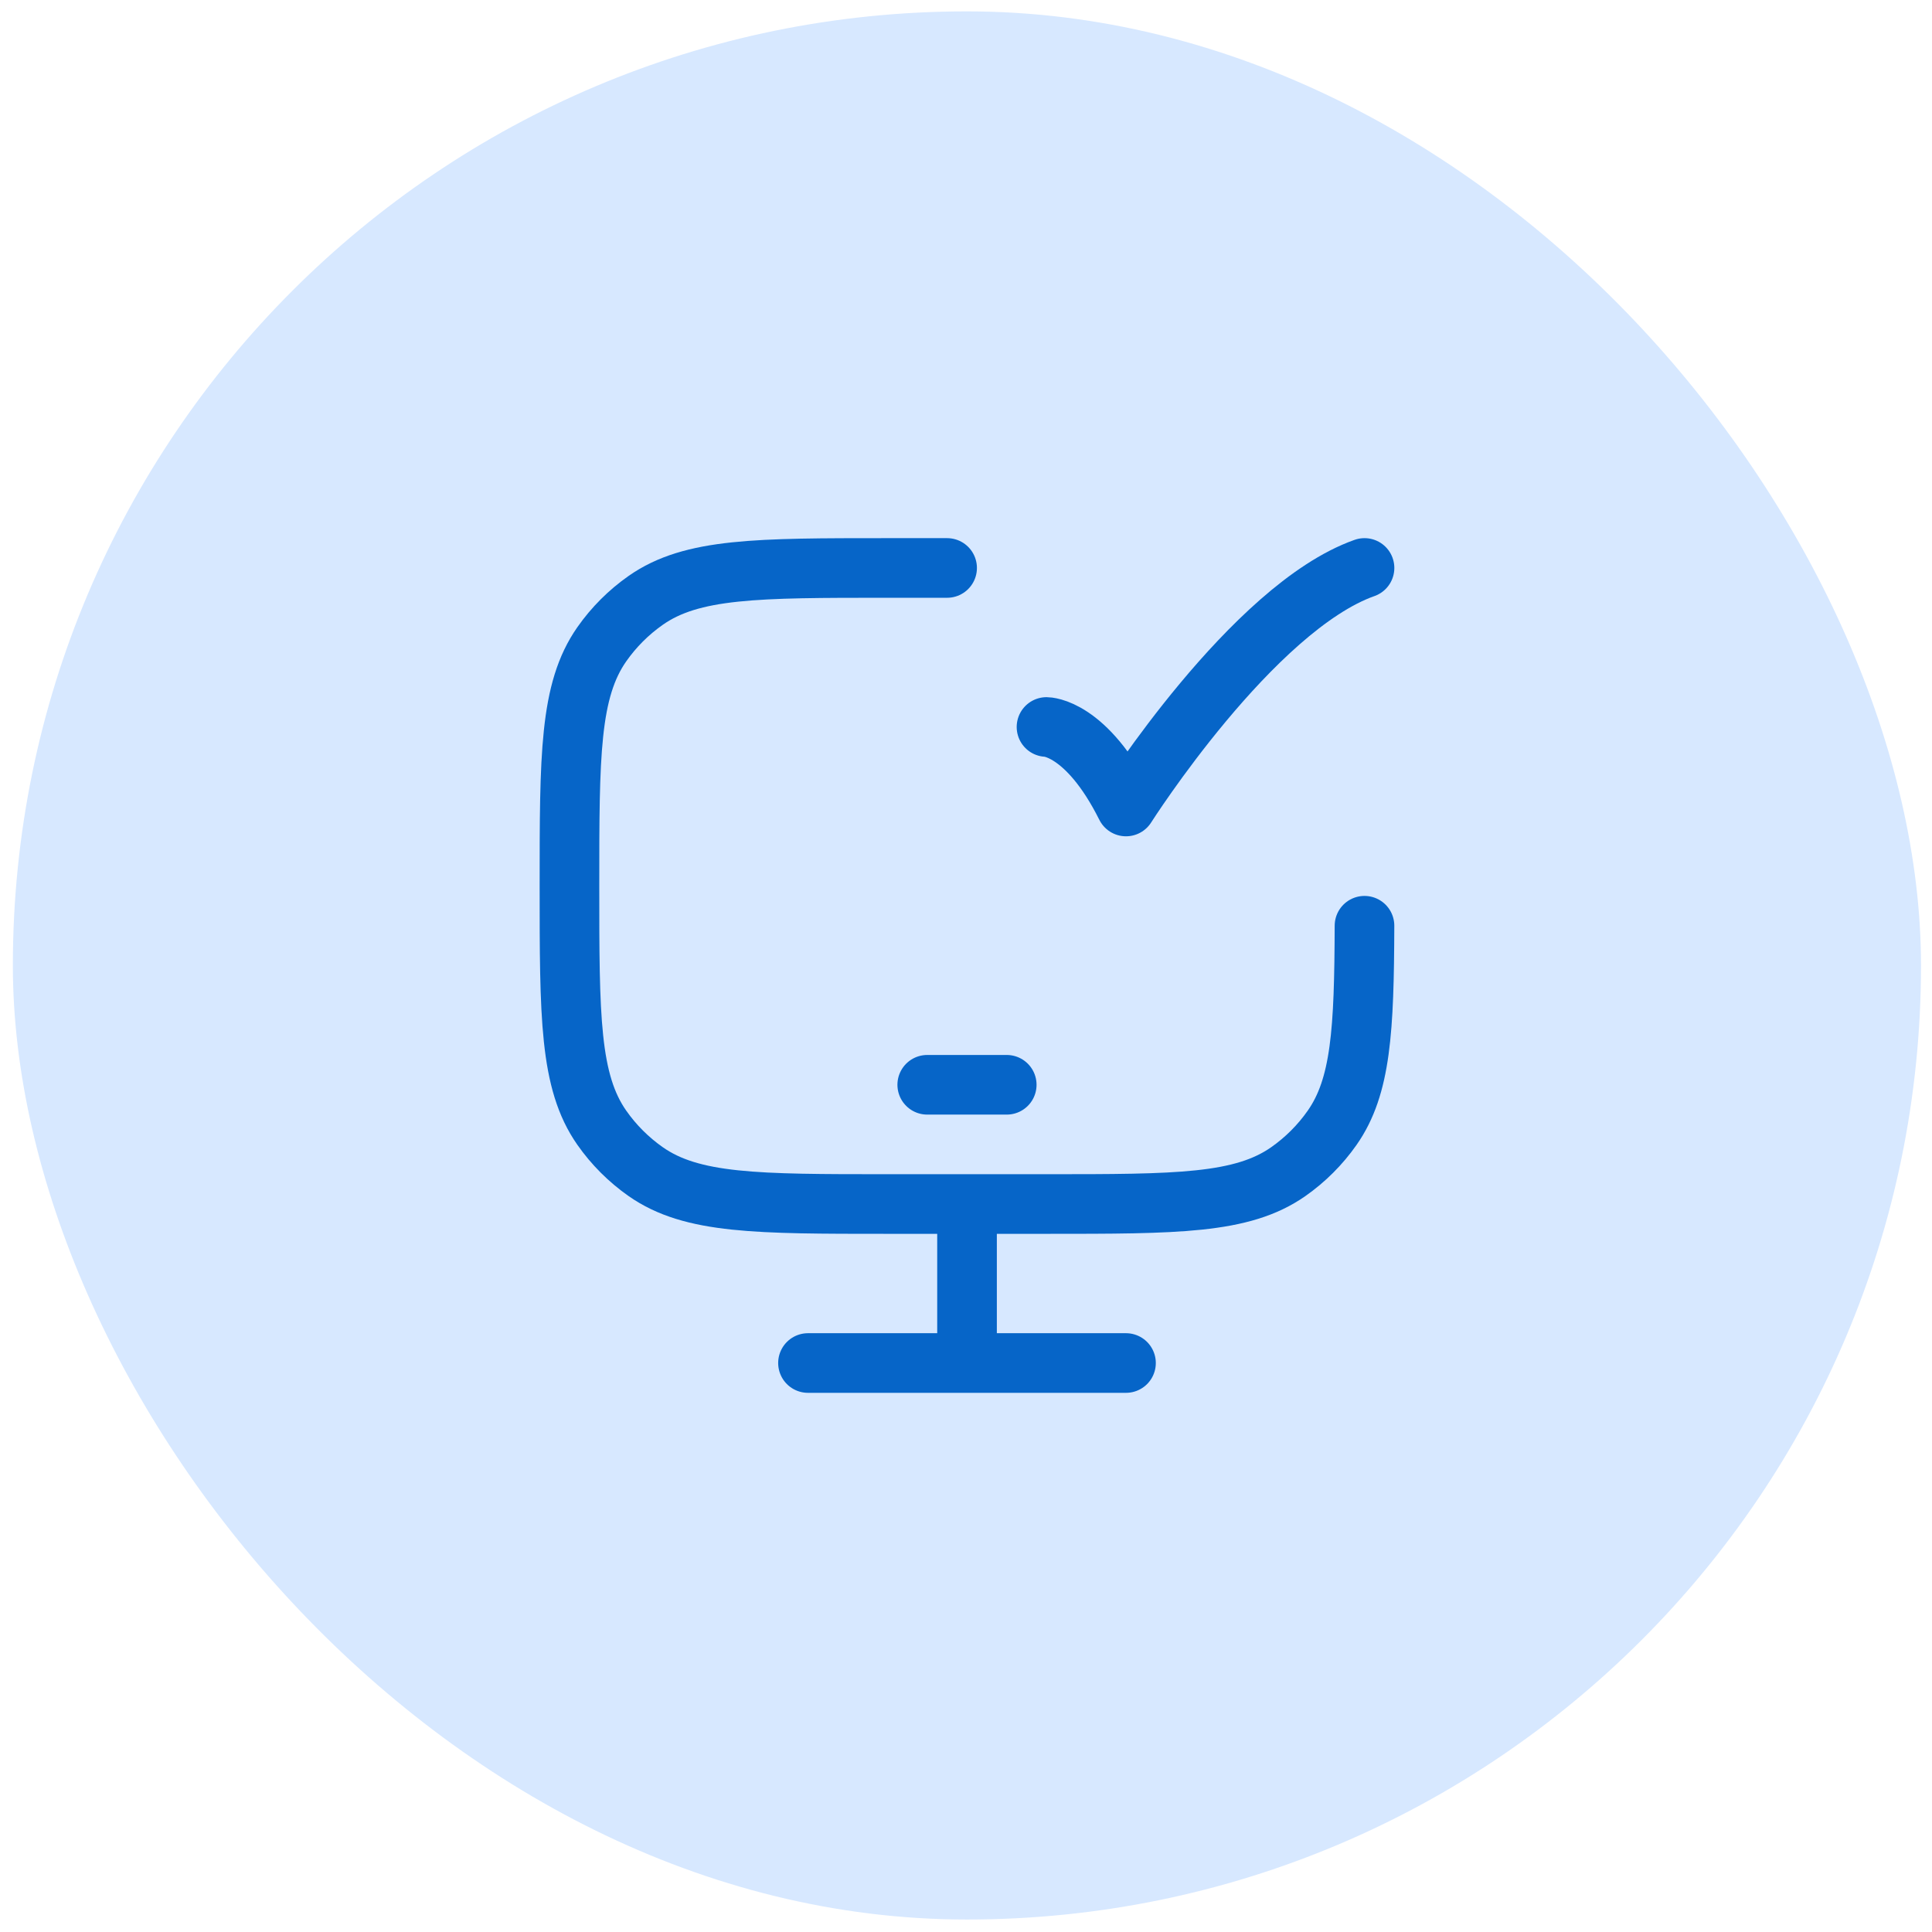
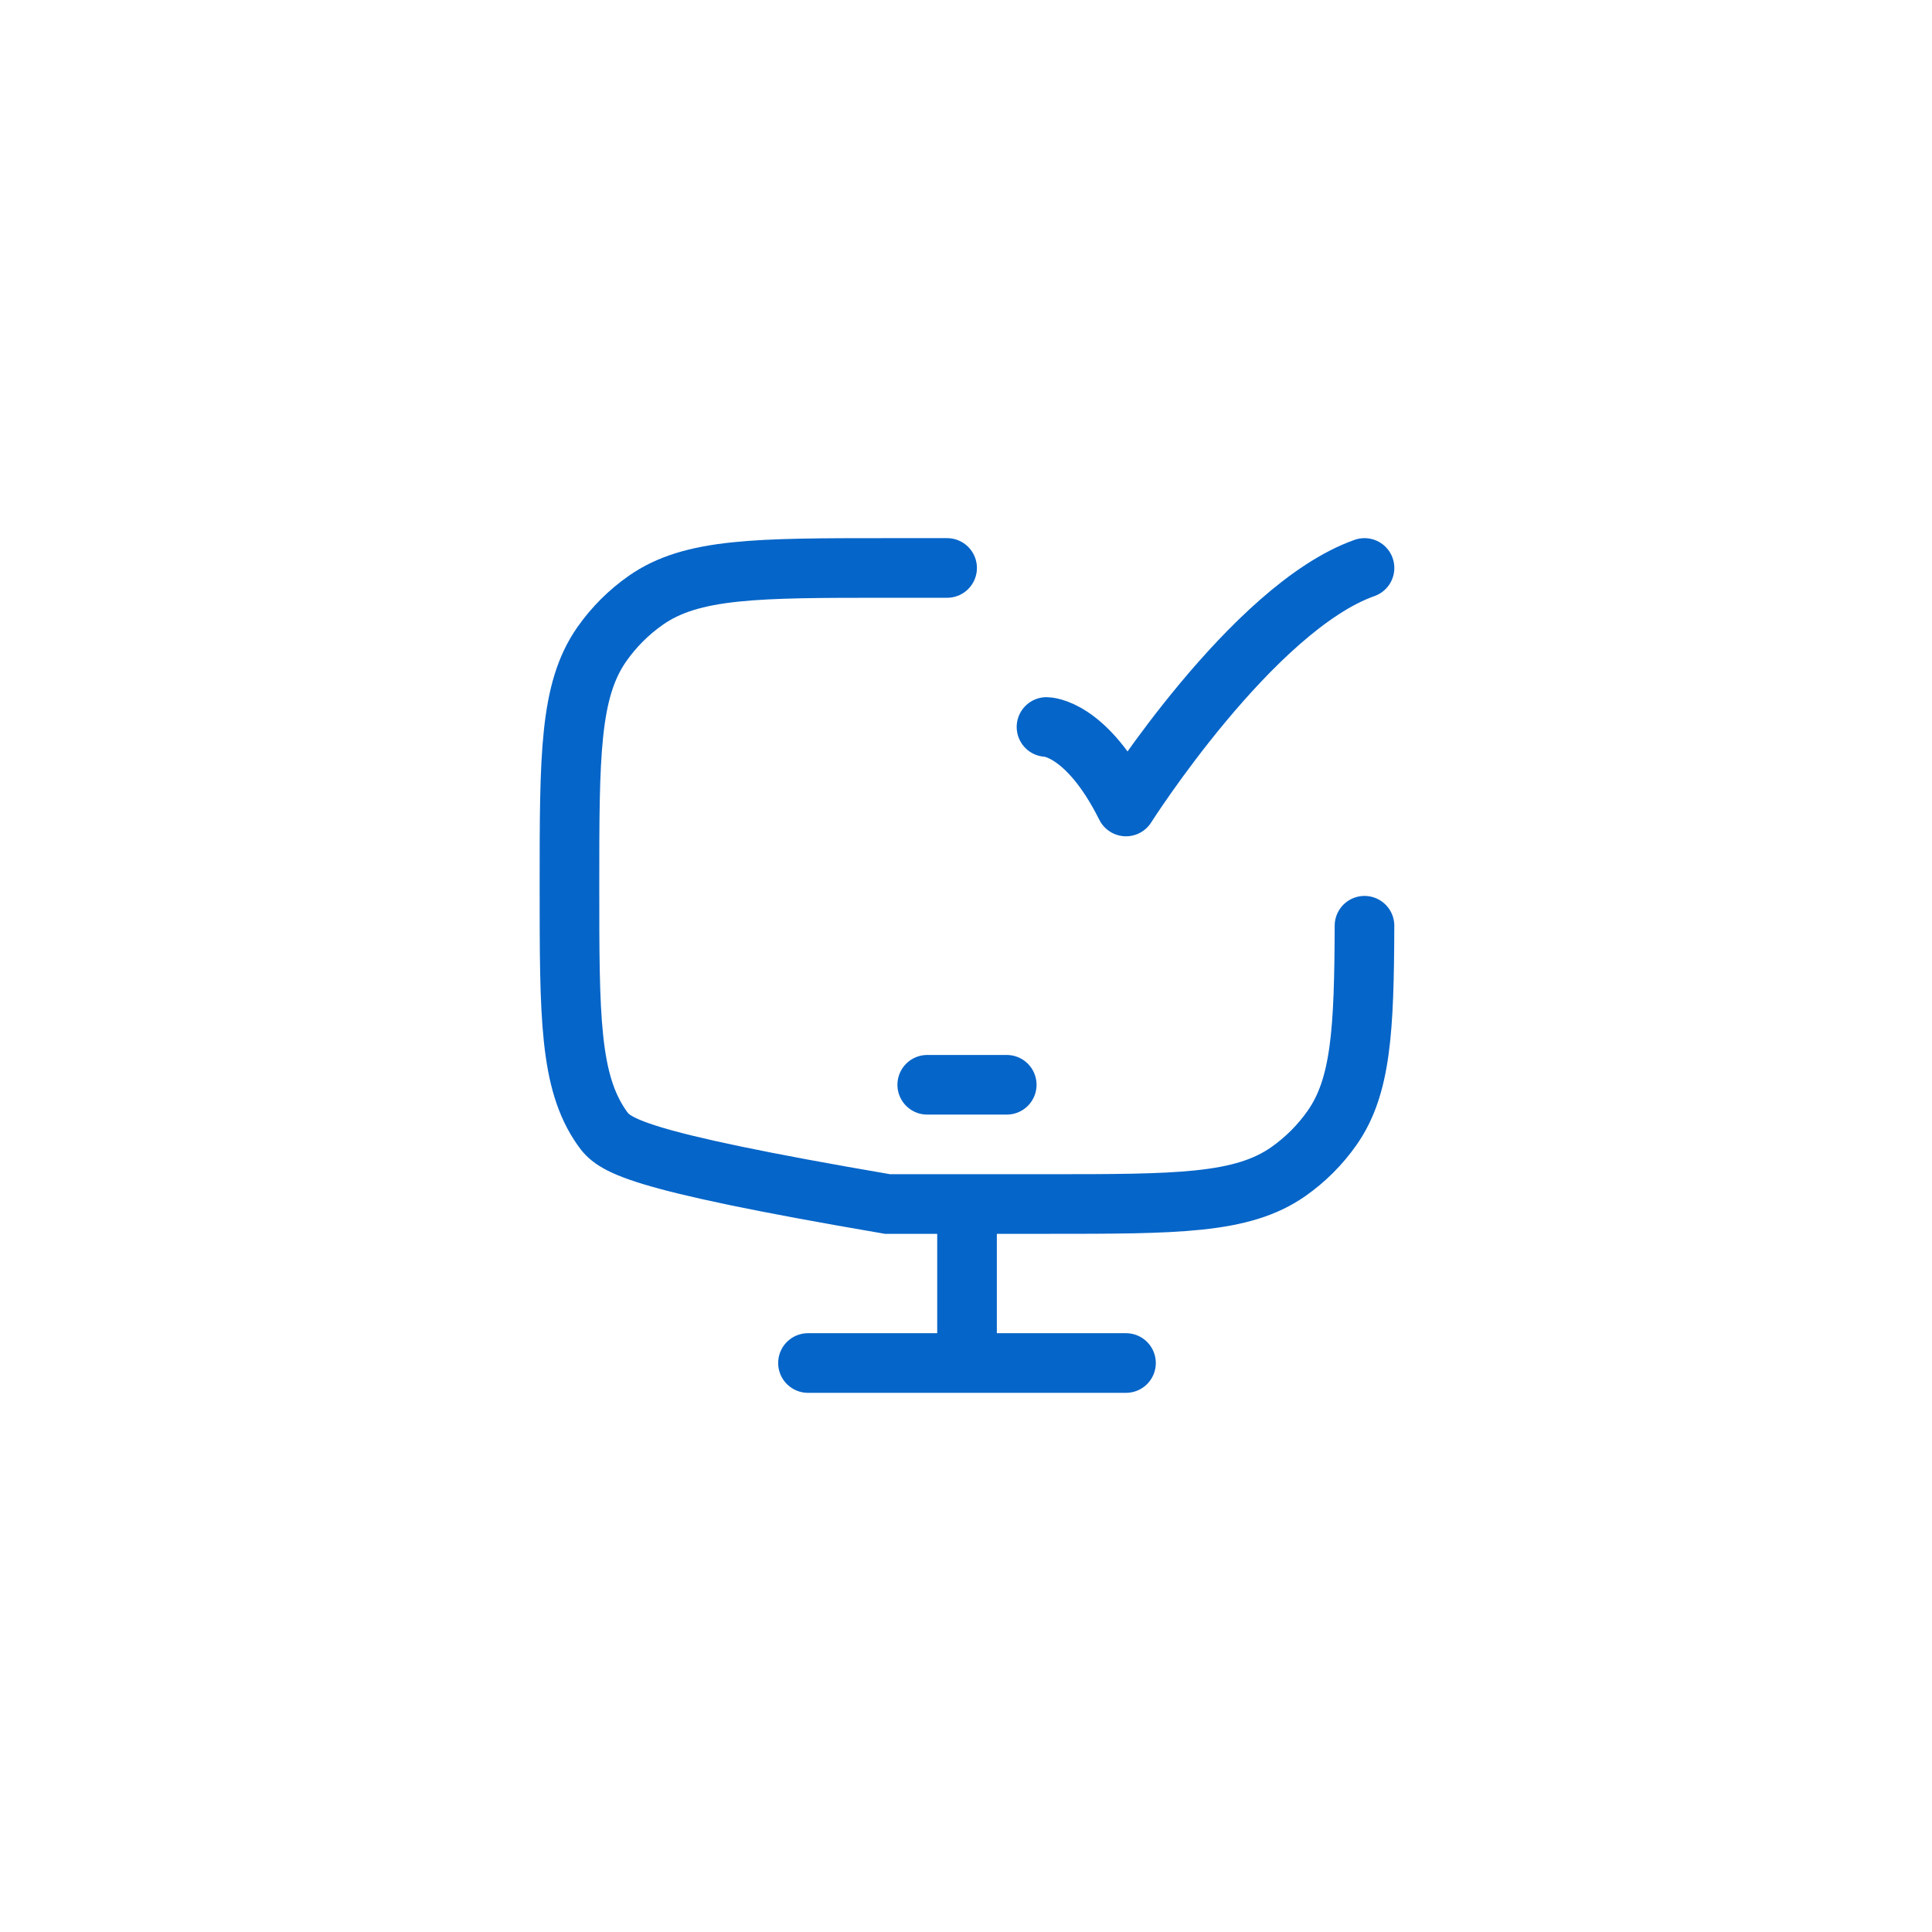
<svg xmlns="http://www.w3.org/2000/svg" width="81" height="81" viewBox="0 0 81 81" fill="none">
-   <rect x="0.539" y="0.477" width="80" height="80" rx="40" fill="#D7E8FF" />
-   <path d="M57.207 38.812C57.193 43.188 57.063 45.552 55.852 47.281C55.35 47.998 54.727 48.621 54.01 49.123C52.073 50.479 49.34 50.479 43.875 50.479H37.208C31.743 50.479 29.01 50.479 27.073 49.123C26.357 48.621 25.733 47.998 25.231 47.281C23.875 45.344 23.875 42.611 23.875 37.146C23.875 31.68 23.875 28.948 25.231 27.011C25.733 26.294 26.357 25.671 27.073 25.169C29.01 23.812 31.743 23.812 37.208 23.812H39.708" stroke="#0665C8" stroke-width="2.5" stroke-linecap="round" />
+   <path d="M57.207 38.812C57.193 43.188 57.063 45.552 55.852 47.281C55.35 47.998 54.727 48.621 54.01 49.123C52.073 50.479 49.34 50.479 43.875 50.479H37.208C26.357 48.621 25.733 47.998 25.231 47.281C23.875 45.344 23.875 42.611 23.875 37.146C23.875 31.68 23.875 28.948 25.231 27.011C25.733 26.294 26.357 25.671 27.073 25.169C29.01 23.812 31.743 23.812 37.208 23.812H39.708" stroke="#0665C8" stroke-width="2.5" stroke-linecap="round" />
  <path d="M43.875 30.479C43.875 30.479 45.542 30.479 47.208 33.812C47.208 33.812 52.502 25.479 57.208 23.812" stroke="#0665C8" stroke-width="2.5" stroke-linecap="round" stroke-linejoin="round" />
  <path d="M38.875 45.48H42.208" stroke="#0665C8" stroke-width="2.5" stroke-linecap="round" stroke-linejoin="round" />
  <path d="M40.543 50.48V57.147" stroke="#0665C8" stroke-width="2.5" />
  <path d="M33.875 57.145H47.208" stroke="#0665C8" stroke-width="2.5" stroke-linecap="round" />
</svg>